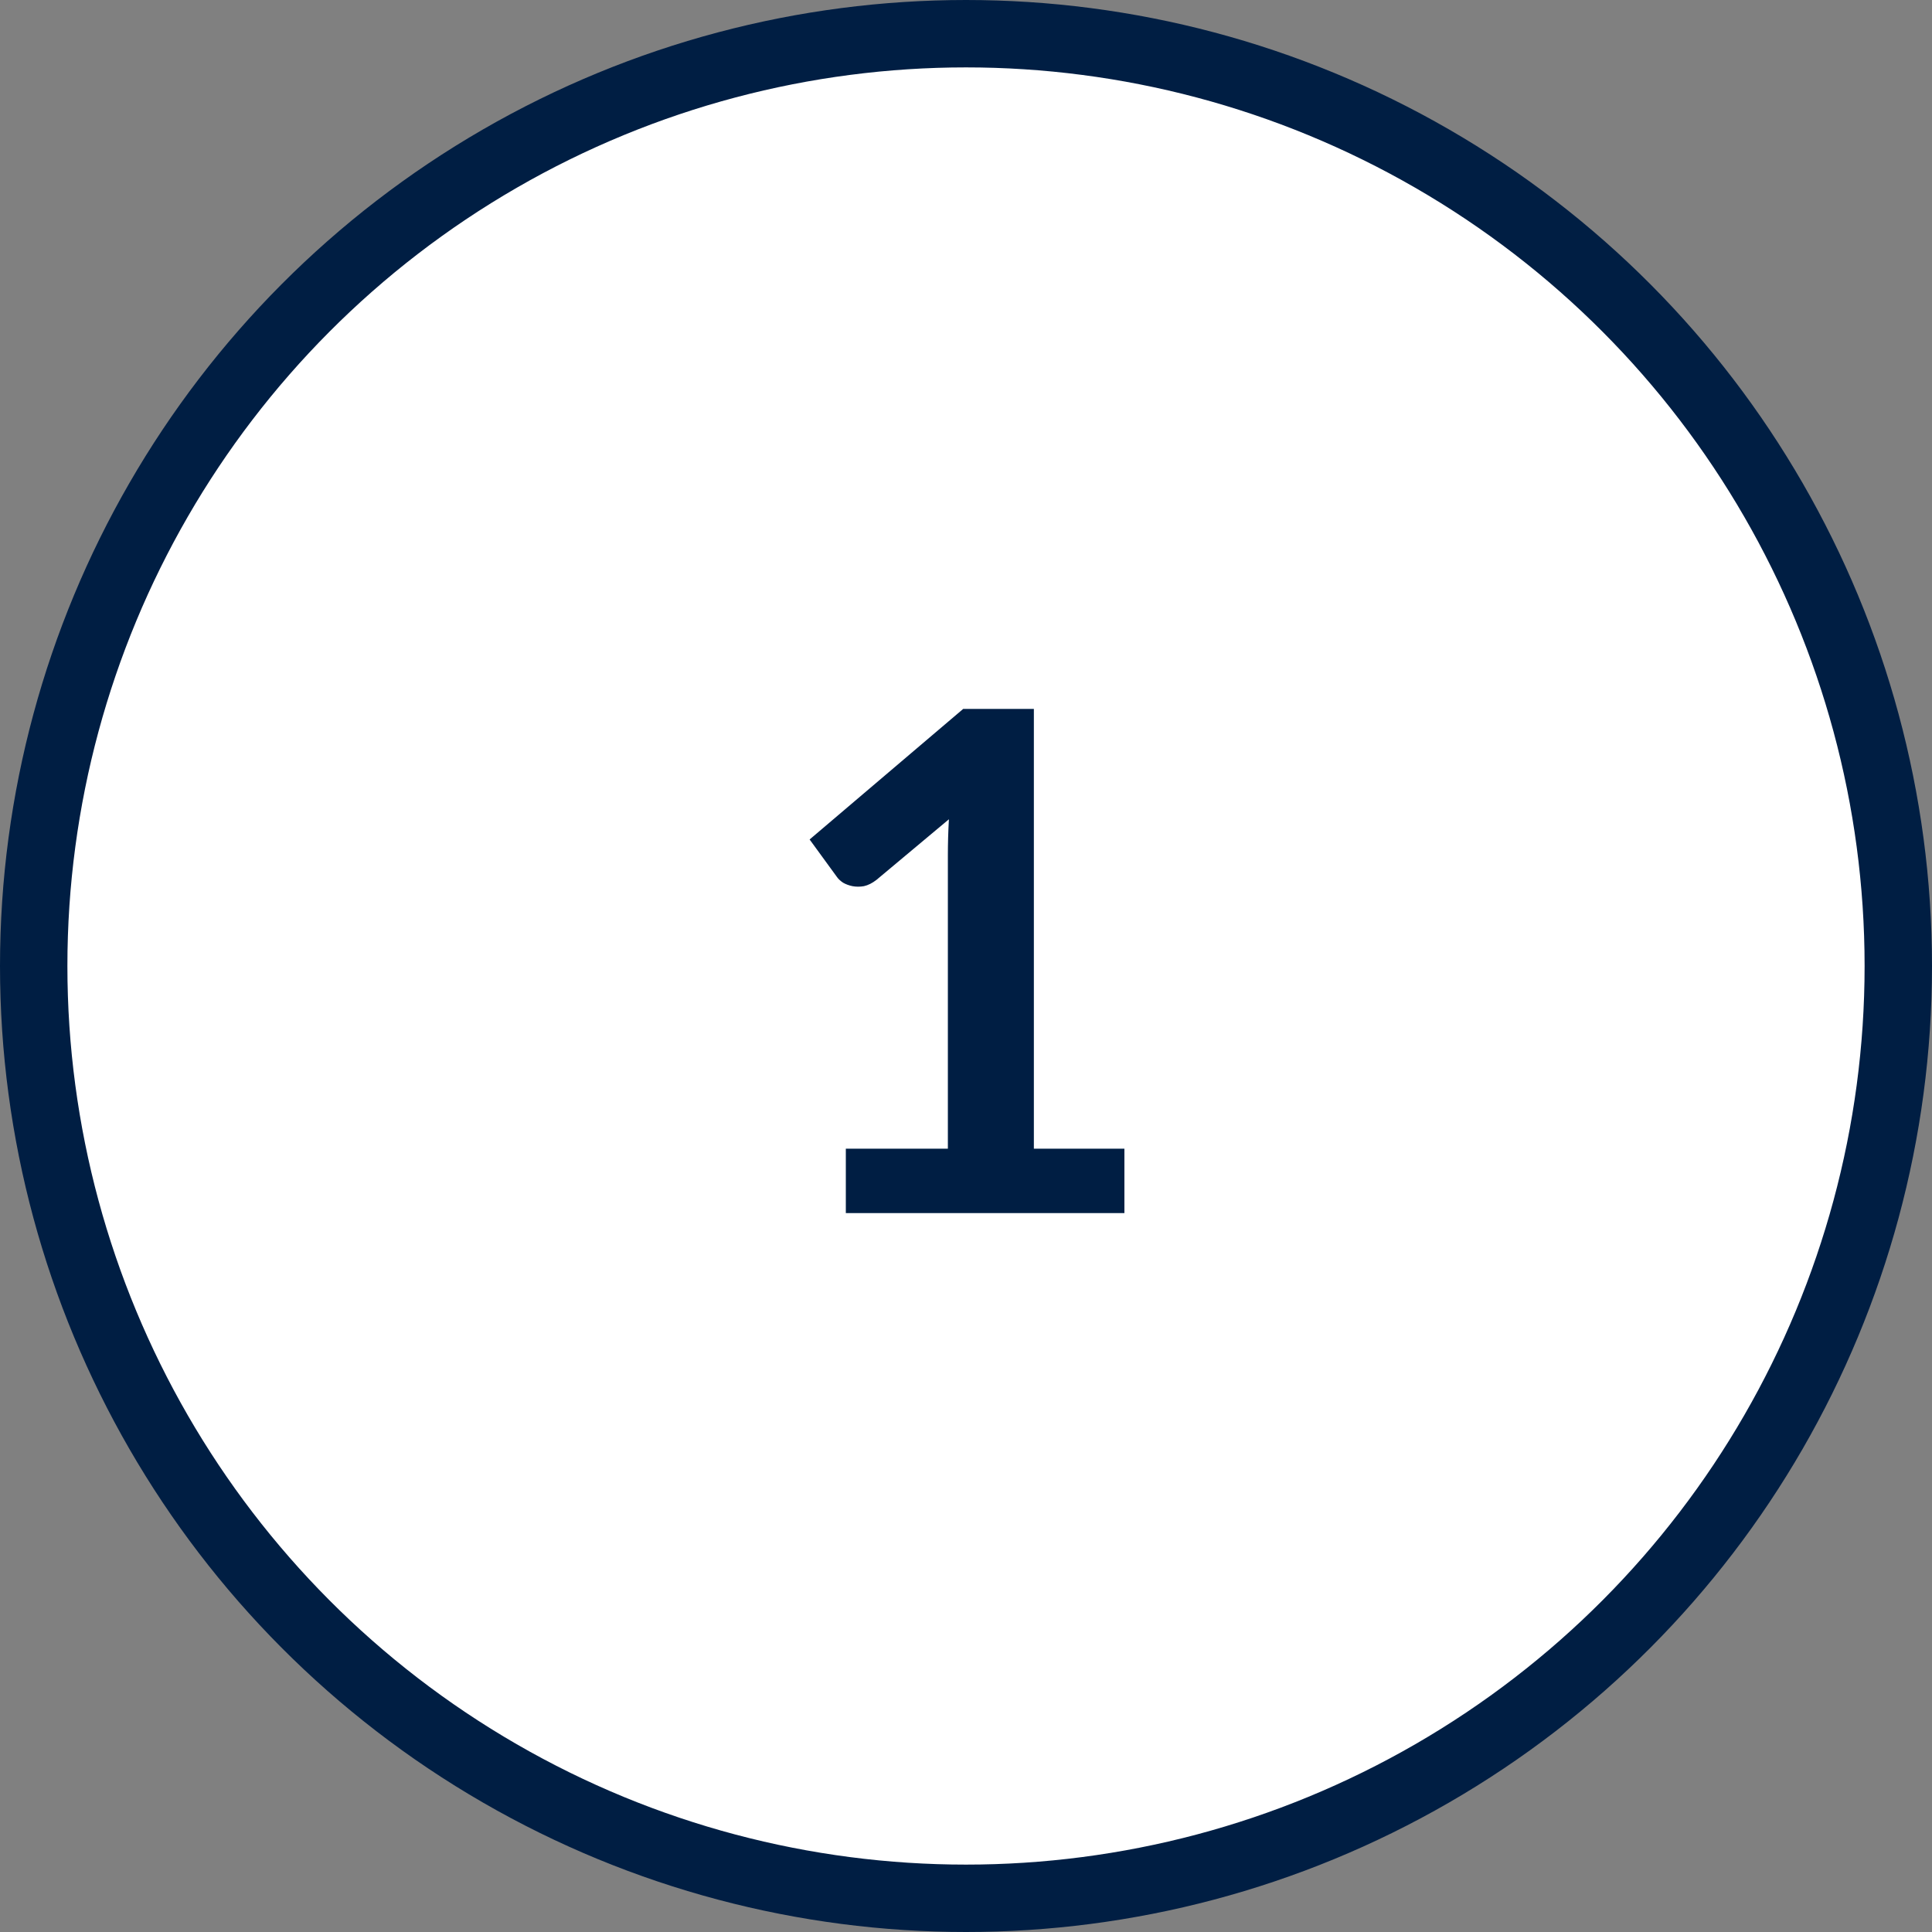
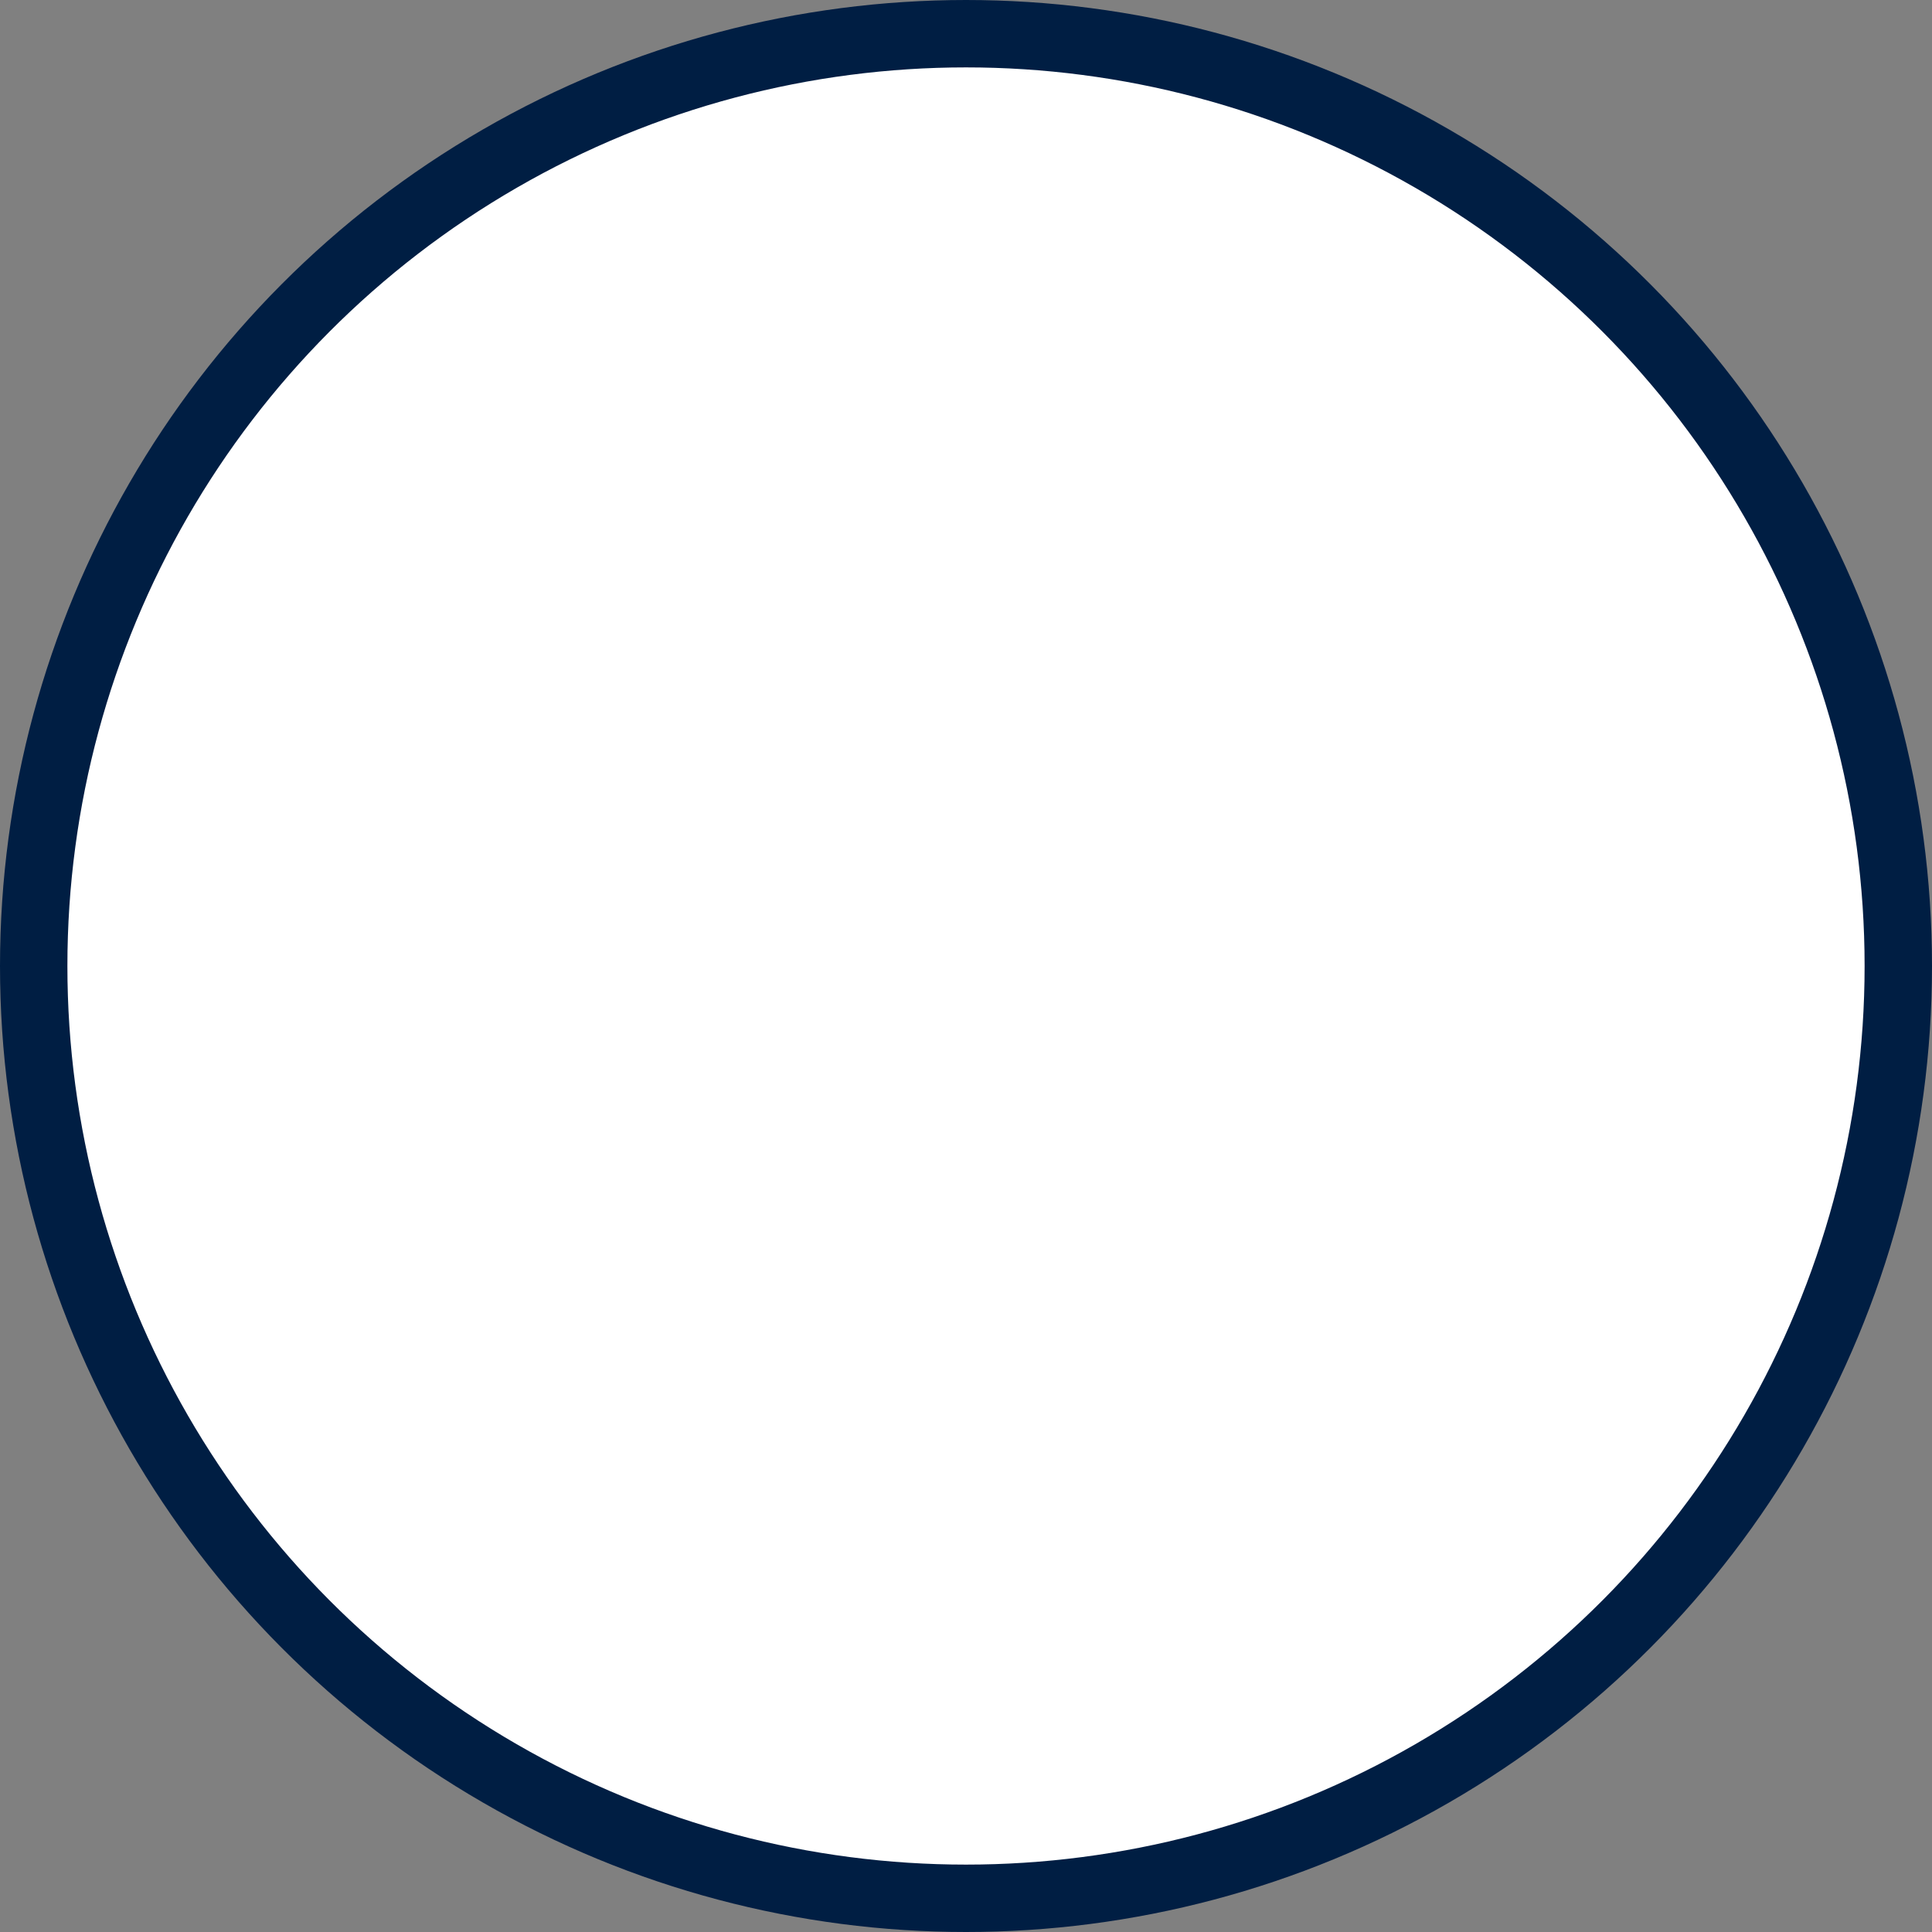
<svg xmlns="http://www.w3.org/2000/svg" width="86" height="86" viewBox="0 0 86 86" fill="none">
  <rect x="0" y="0" width="86" height="86" fill="#808080" stroke="none" />
  <circle cx="43" cy="43" r="41.5" fill="white" stroke="#001E43" stroke-width="3" />
-   <path d="M50.051 51.133V54H37.651V51.133H42.193V38.066C42.193 37.549 42.208 37.017 42.239 36.469L39.015 39.166C38.829 39.311 38.643 39.404 38.457 39.446C38.282 39.477 38.111 39.477 37.946 39.446C37.791 39.414 37.651 39.363 37.527 39.291C37.403 39.208 37.31 39.12 37.248 39.027L36.039 37.368L42.875 31.556H46.021V51.133H50.051Z" fill="#001E43" />
</svg>